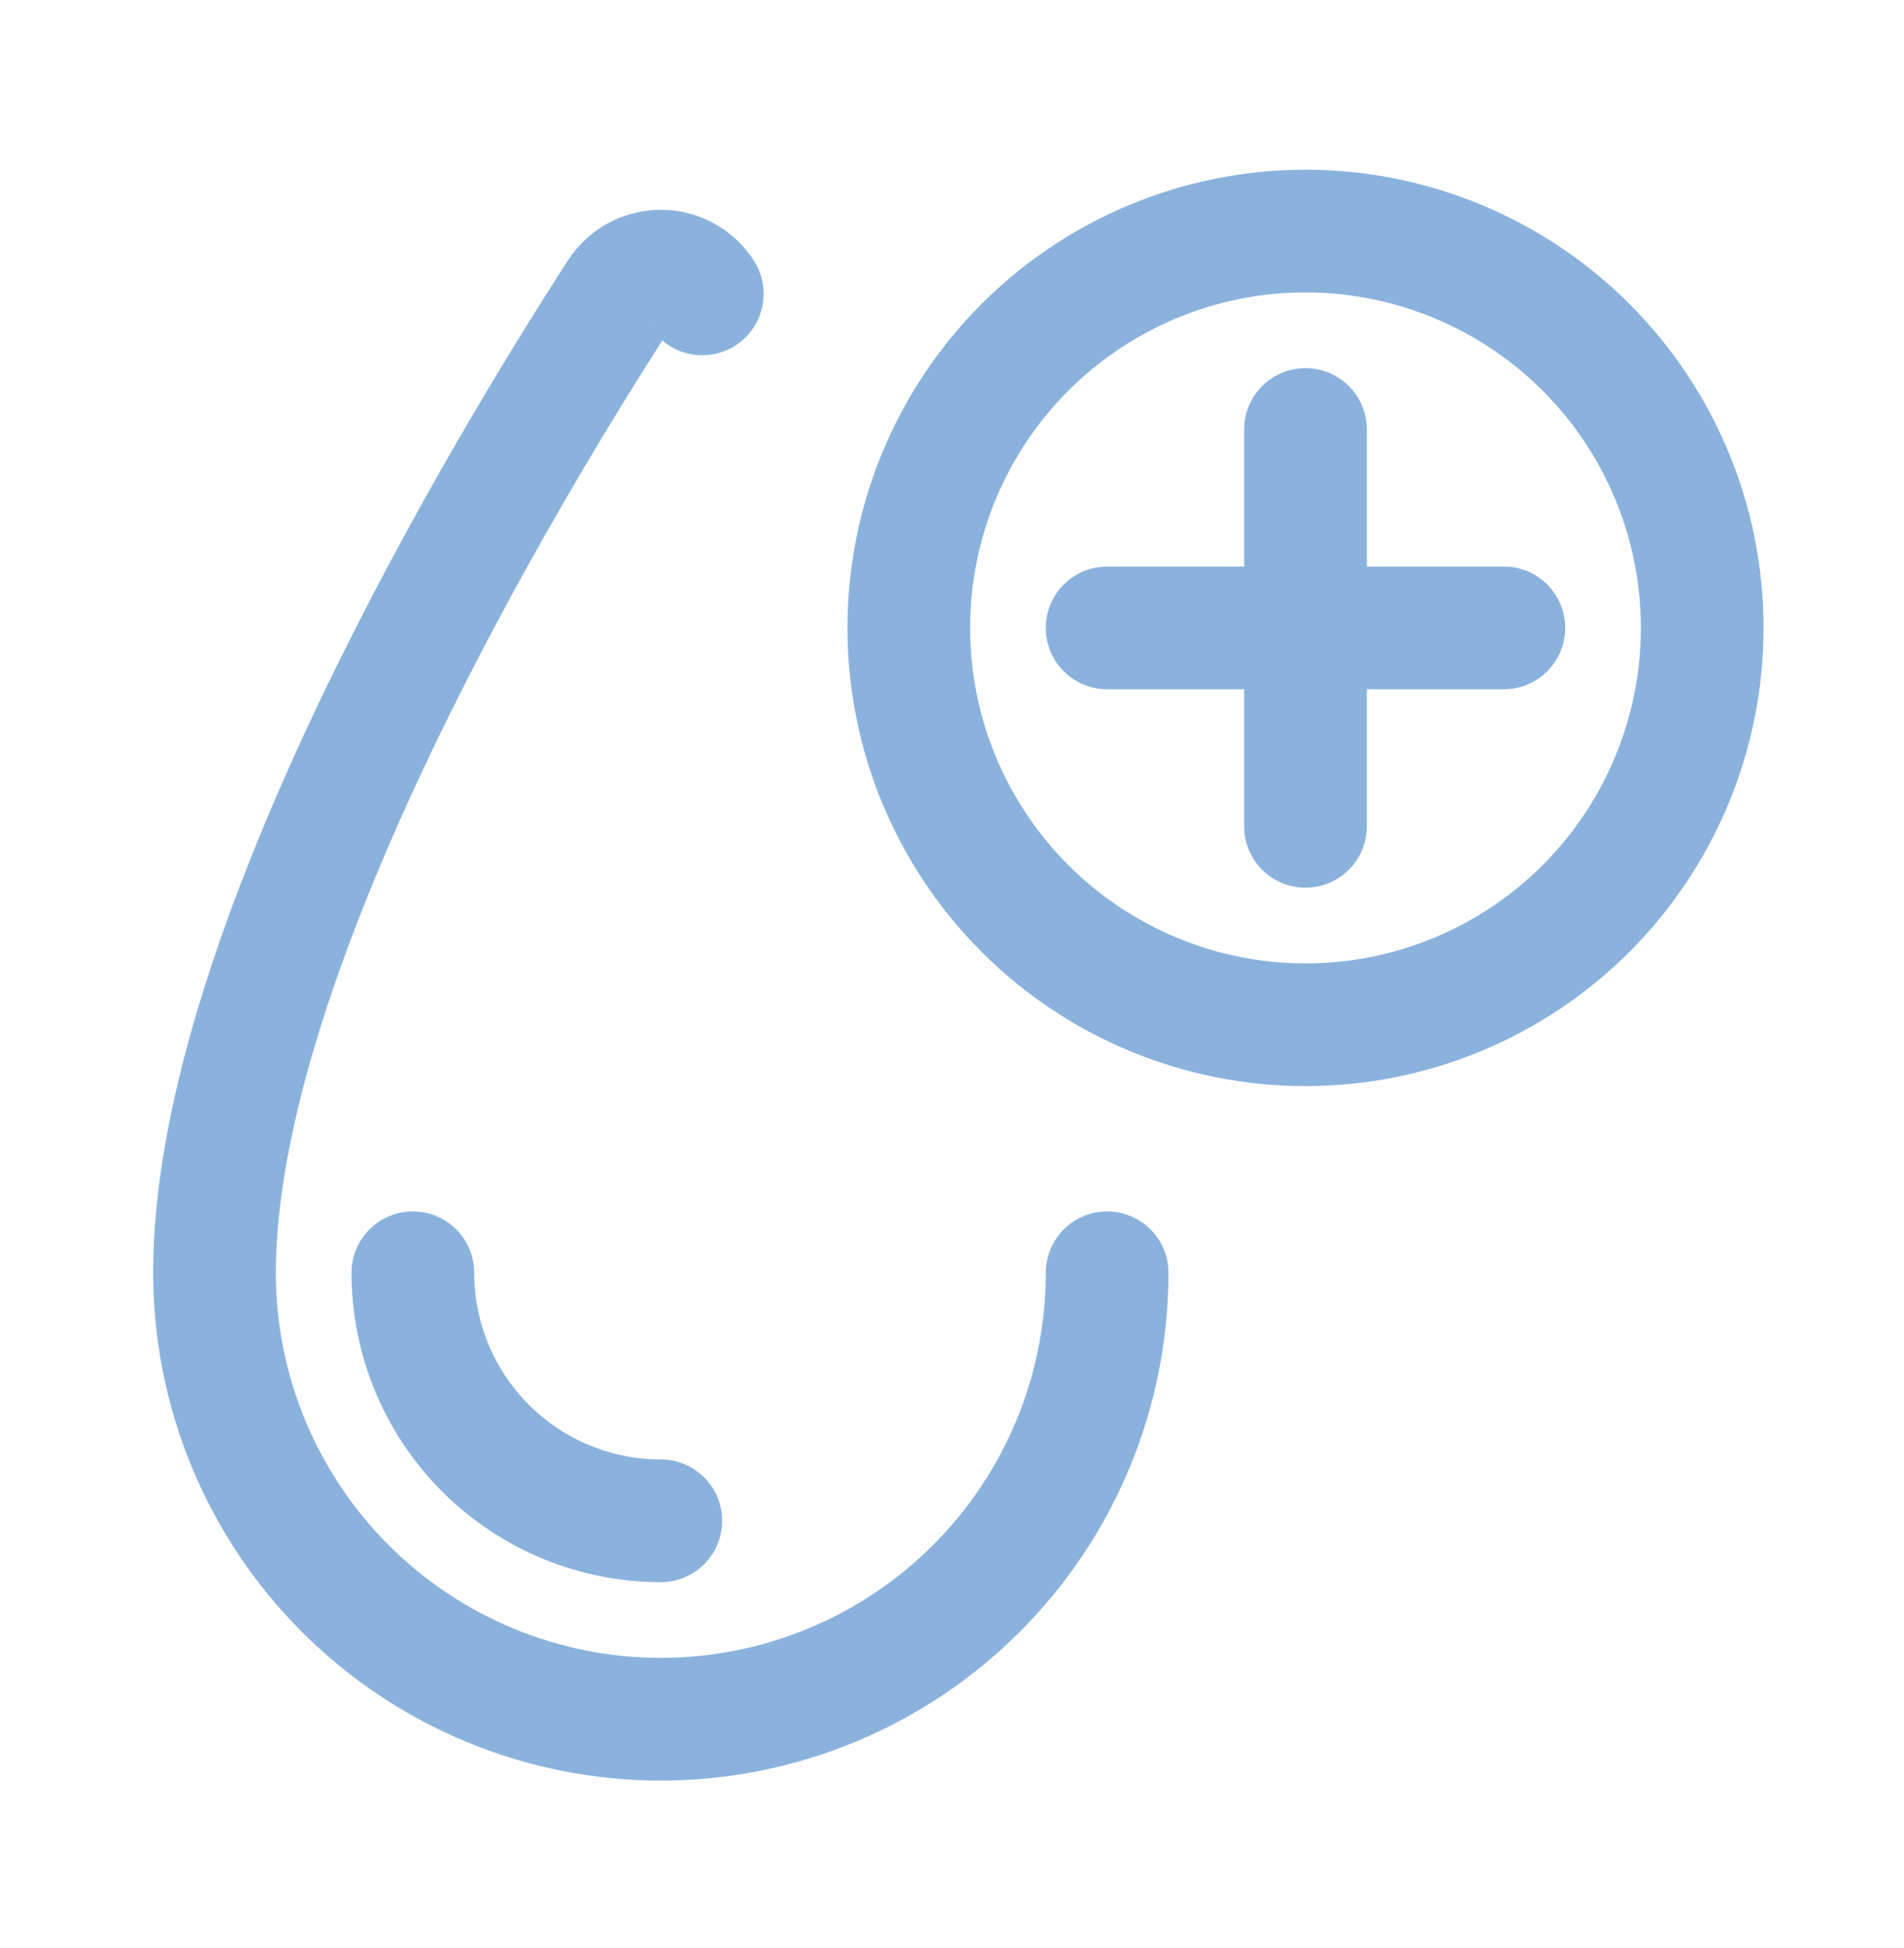
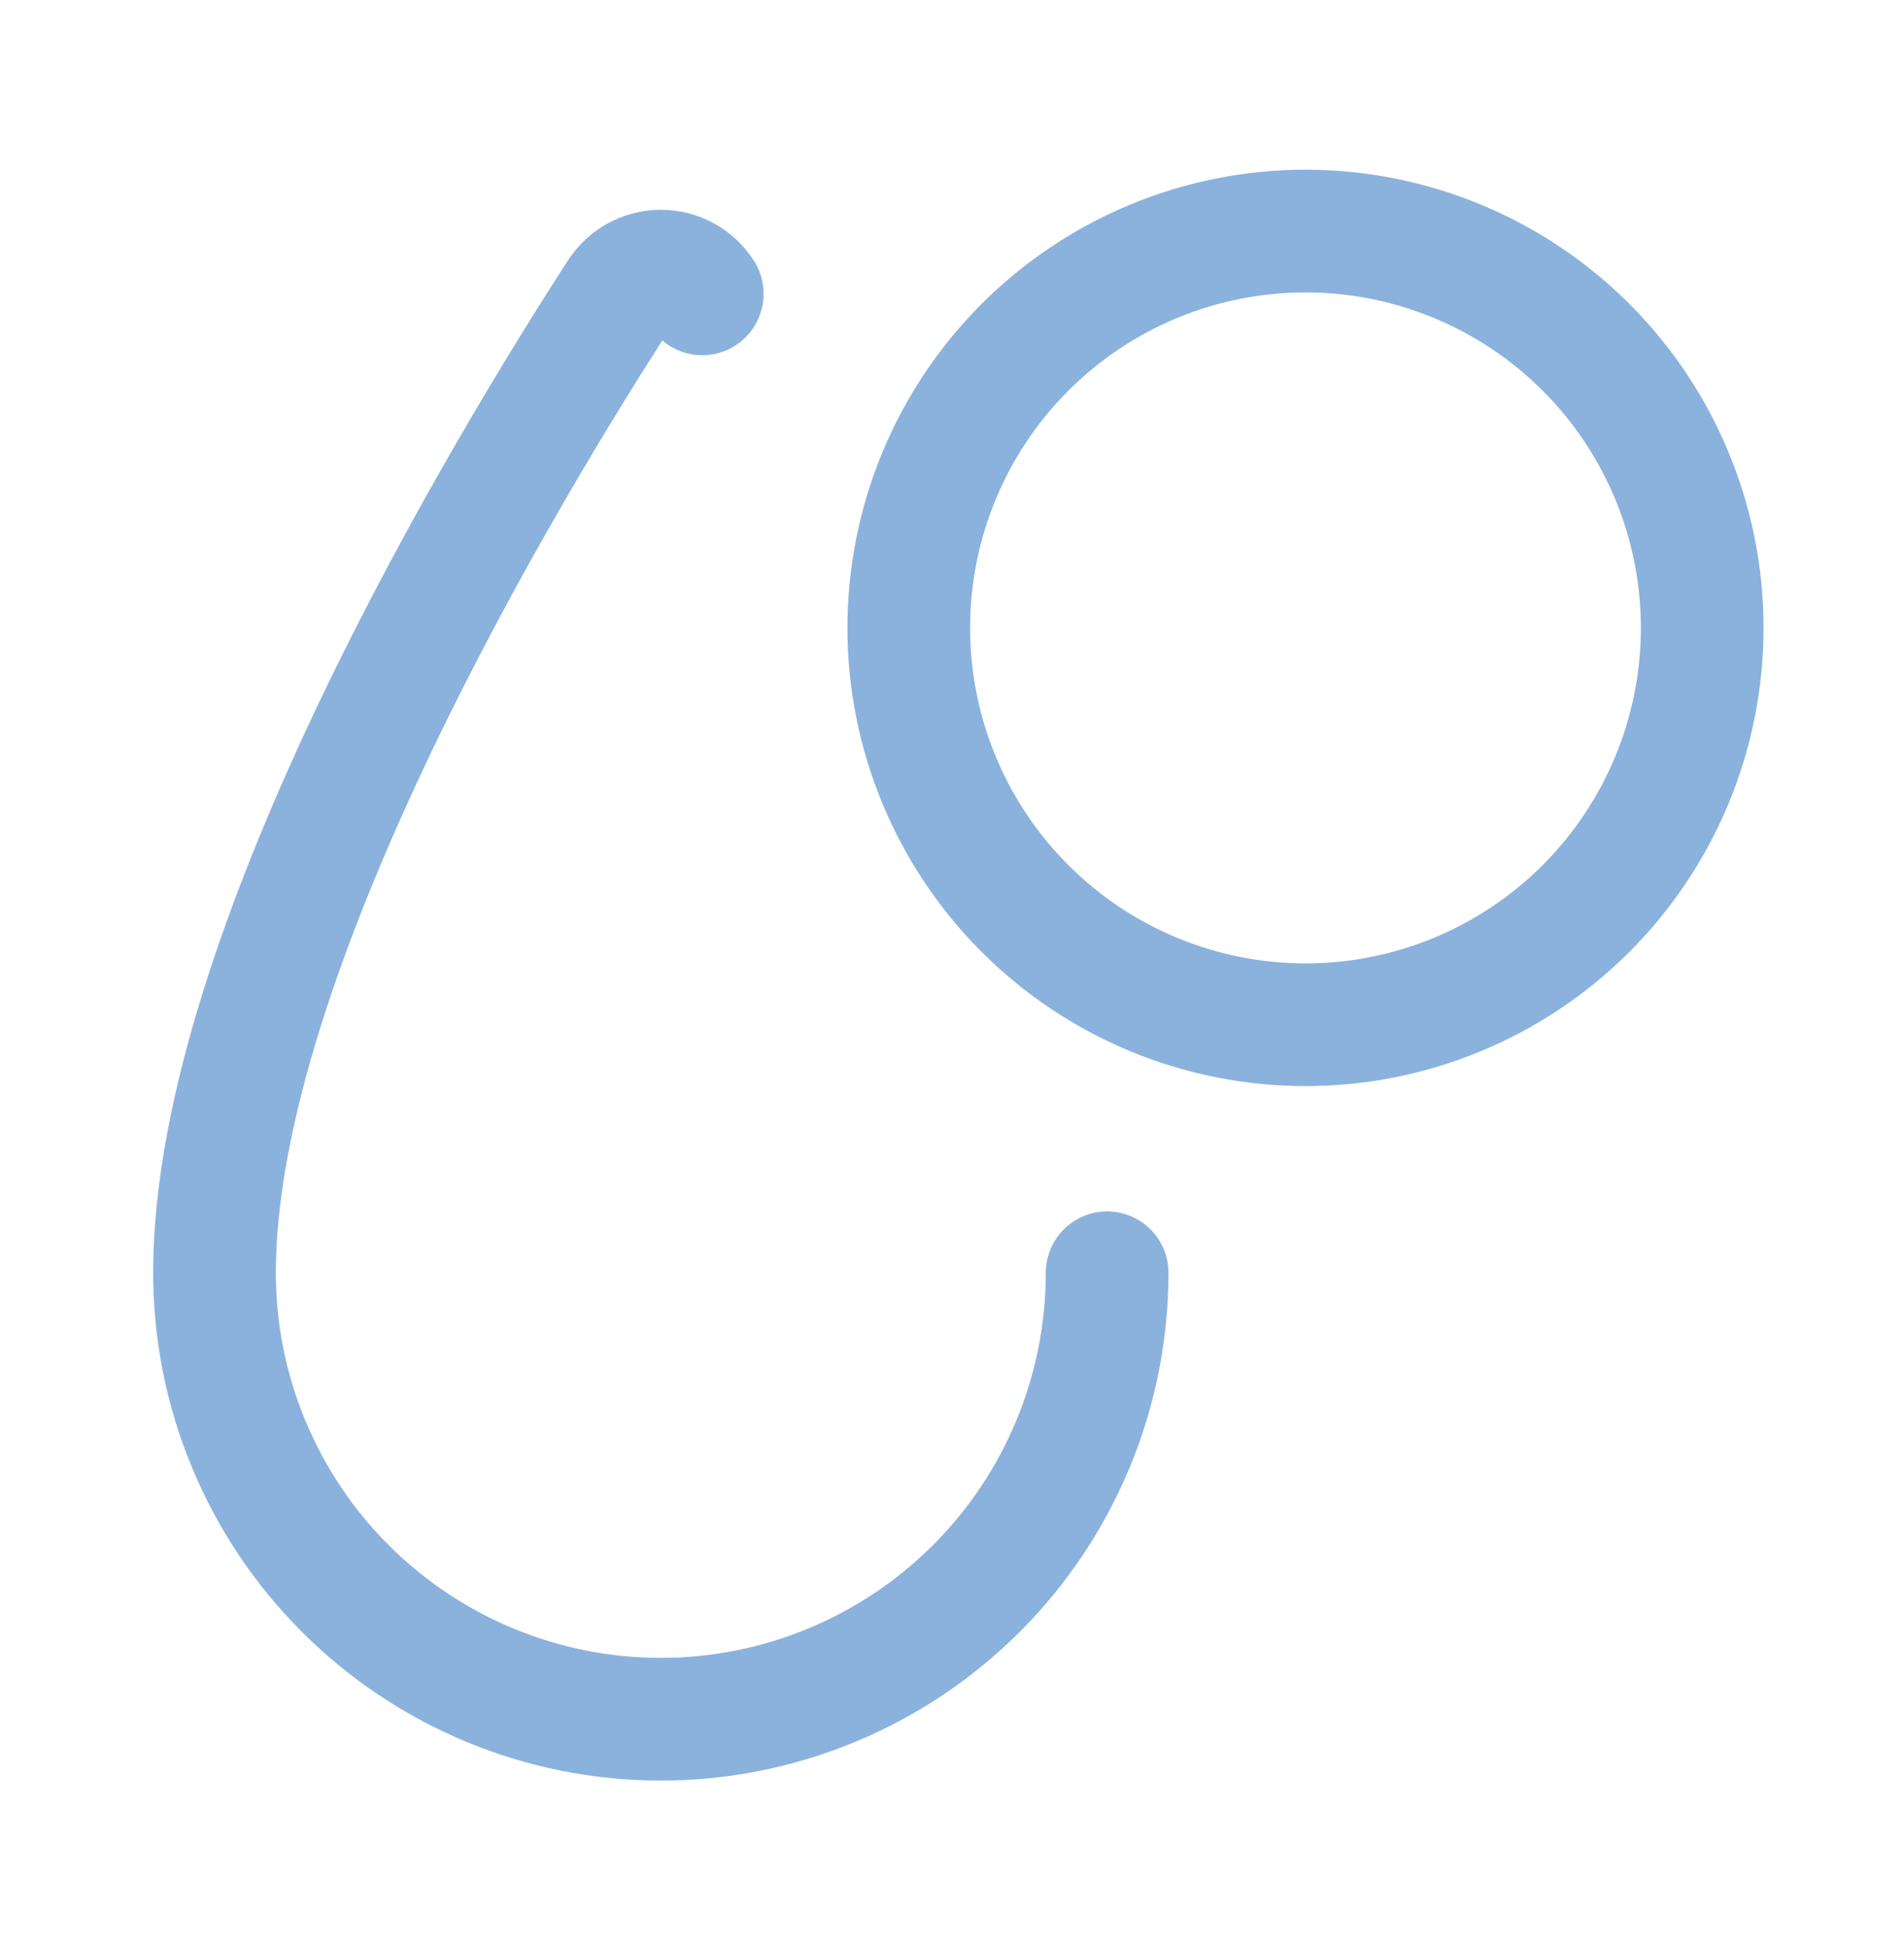
<svg xmlns="http://www.w3.org/2000/svg" width="44" height="45" viewBox="0 0 44 45" fill="none">
  <path d="M25.585 29.404C25.585 32.139 24.499 34.763 22.564 36.697C20.63 38.631 18.007 39.718 15.271 39.718C12.536 39.718 9.913 38.631 7.978 36.697C6.044 34.763 4.957 32.139 4.957 29.404C4.957 21.961 11.757 10.744 14.313 6.789C14.416 6.628 14.558 6.496 14.725 6.404C14.893 6.312 15.081 6.264 15.271 6.264C15.462 6.264 15.65 6.312 15.818 6.404C15.985 6.496 16.127 6.628 16.229 6.789" stroke="#8BB2DD" stroke-width="2.835" stroke-linecap="round" stroke-linejoin="round" />
-   <path d="M15.271 35.134C13.752 35.134 12.294 34.53 11.22 33.456C10.145 32.381 9.541 30.924 9.541 29.404" stroke="#8BB2DD" stroke-width="2.835" stroke-linecap="round" stroke-linejoin="round" />
  <path d="M21.001 14.506C21.001 16.937 21.967 19.269 23.687 20.989C25.406 22.708 27.738 23.674 30.169 23.674C32.601 23.674 34.933 22.708 36.652 20.989C38.371 19.269 39.337 16.937 39.337 14.506C39.337 12.074 38.371 9.742 36.652 8.023C34.933 6.304 32.601 5.338 30.169 5.338C27.738 5.338 25.406 6.304 23.687 8.023C21.967 9.742 21.001 12.074 21.001 14.506Z" stroke="#8BB2DD" stroke-width="2.835" stroke-linecap="round" stroke-linejoin="round" />
-   <path d="M30.169 9.922V19.09" stroke="#8BB2DD" stroke-width="2.835" stroke-linecap="round" stroke-linejoin="round" />
-   <path d="M25.585 14.506H34.753" stroke="#8BB2DD" stroke-width="2.835" stroke-linecap="round" stroke-linejoin="round" />
</svg>